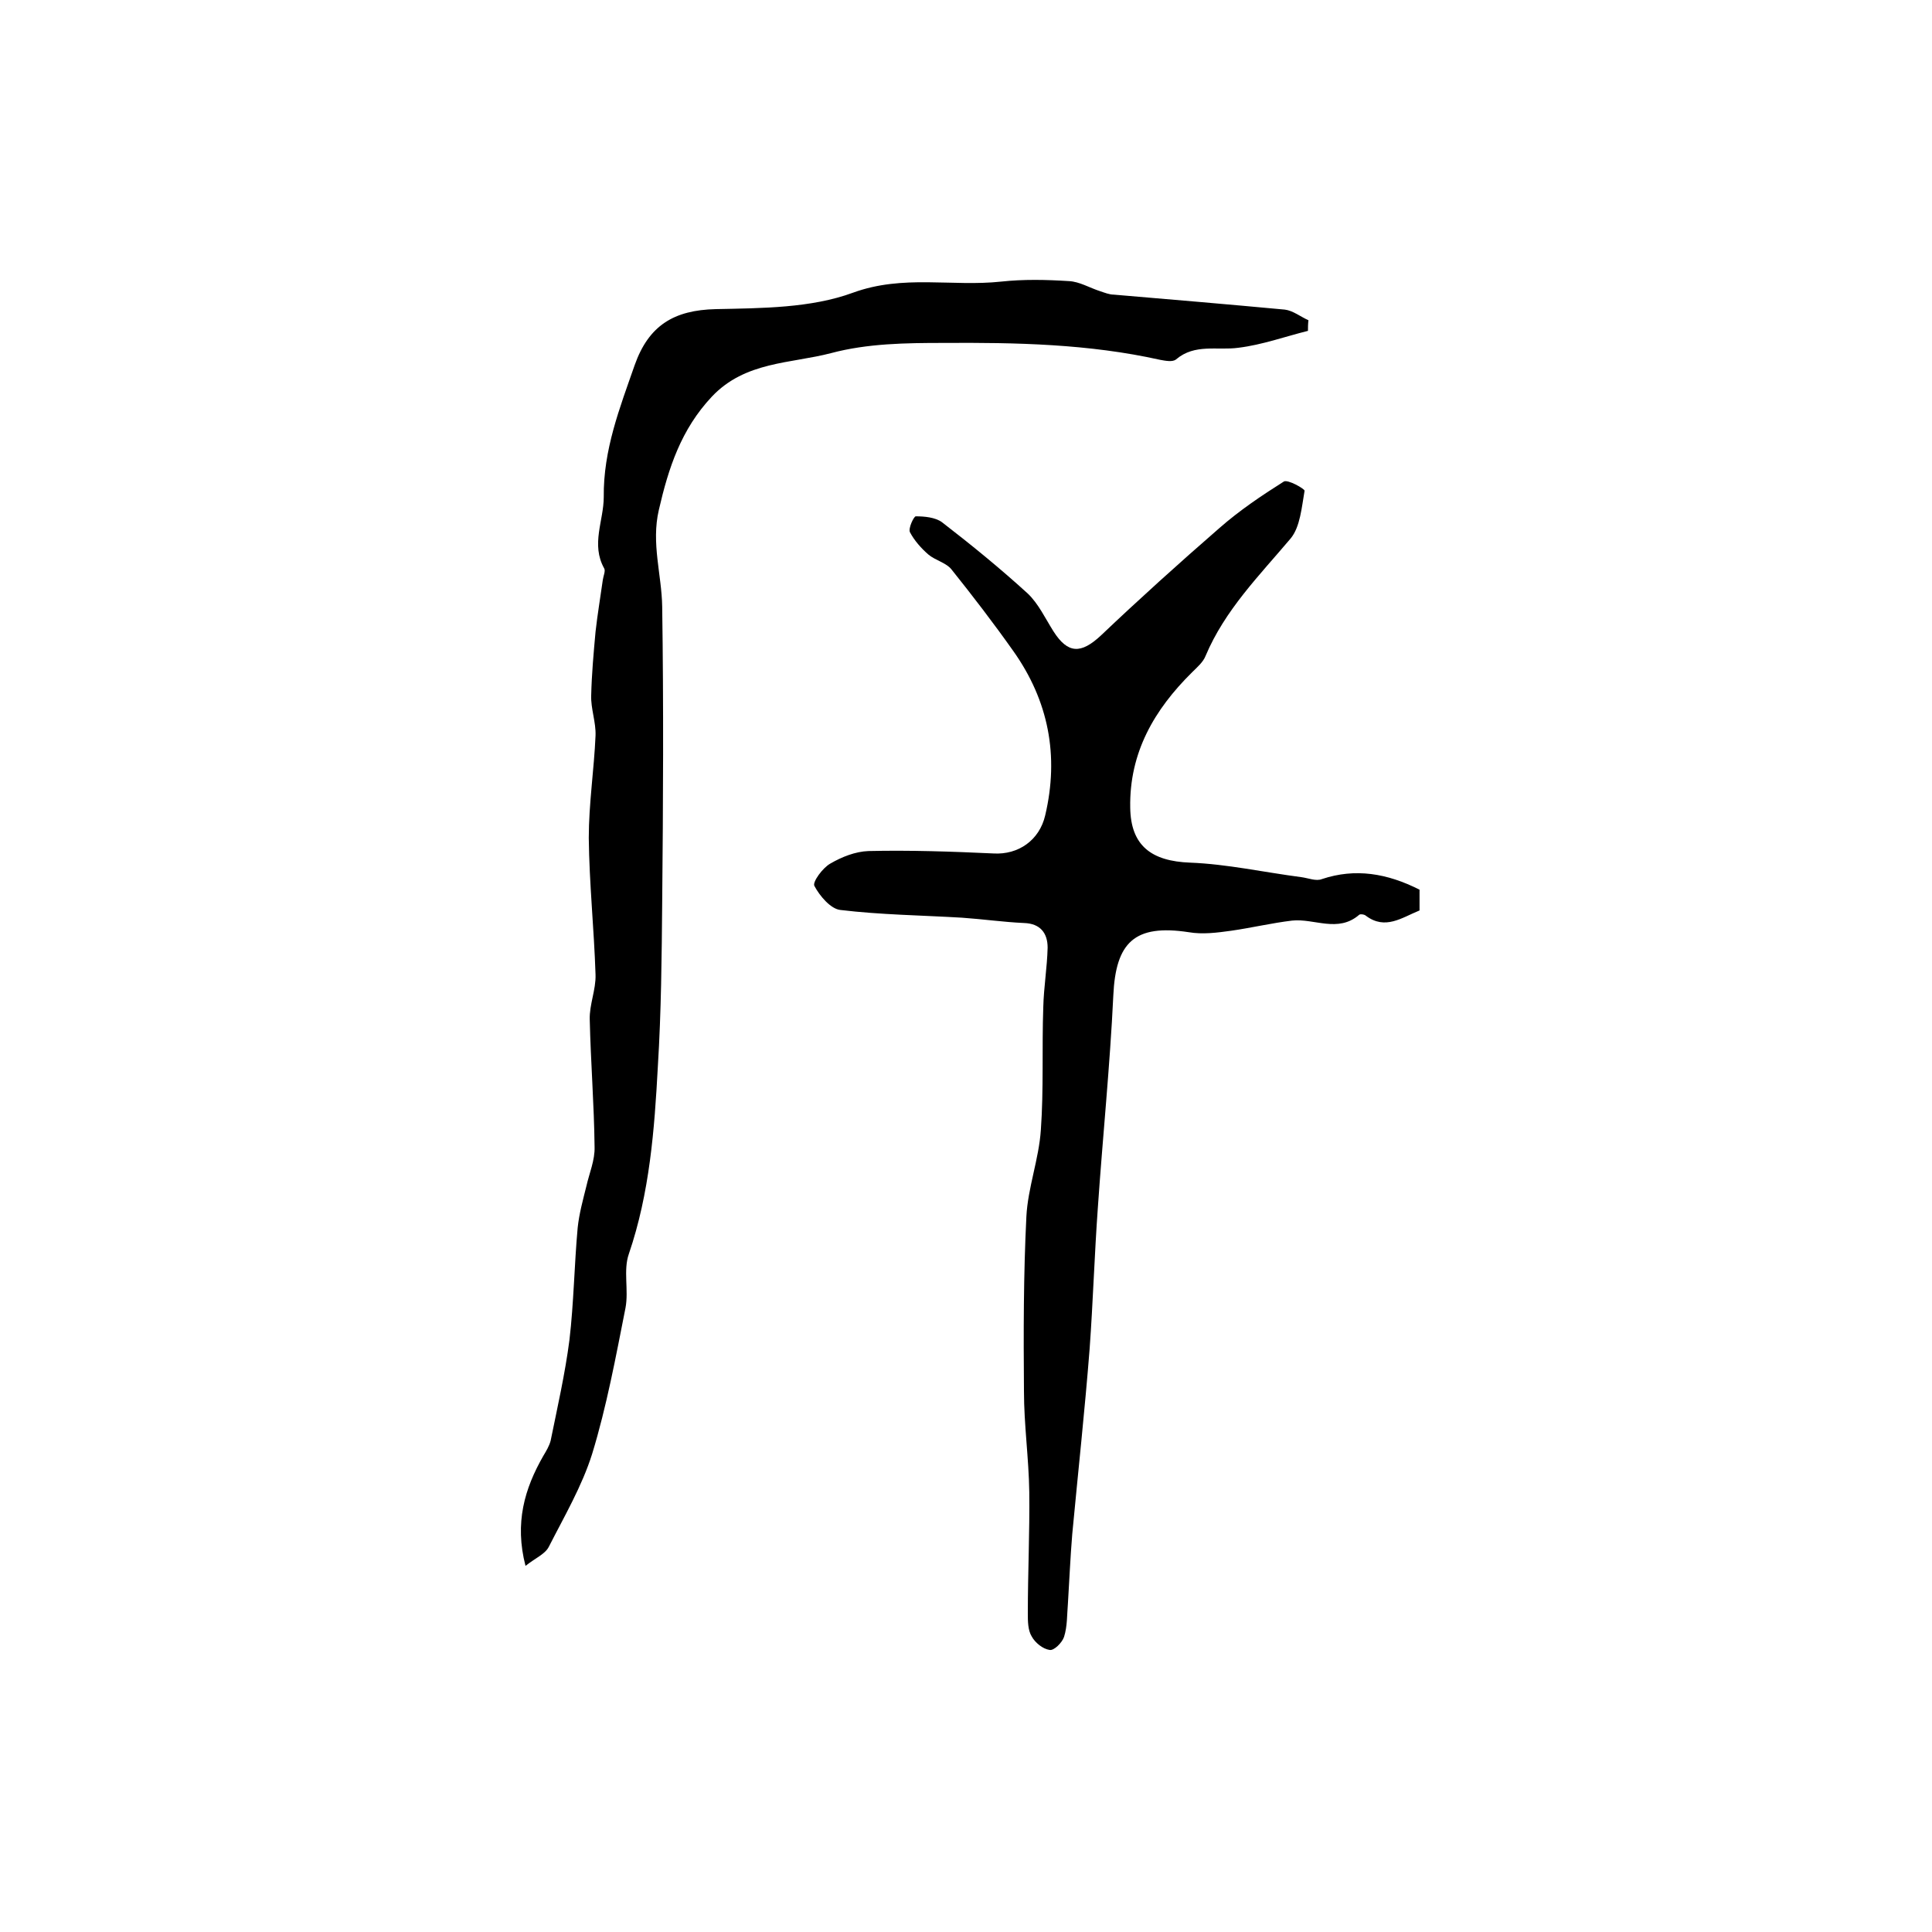
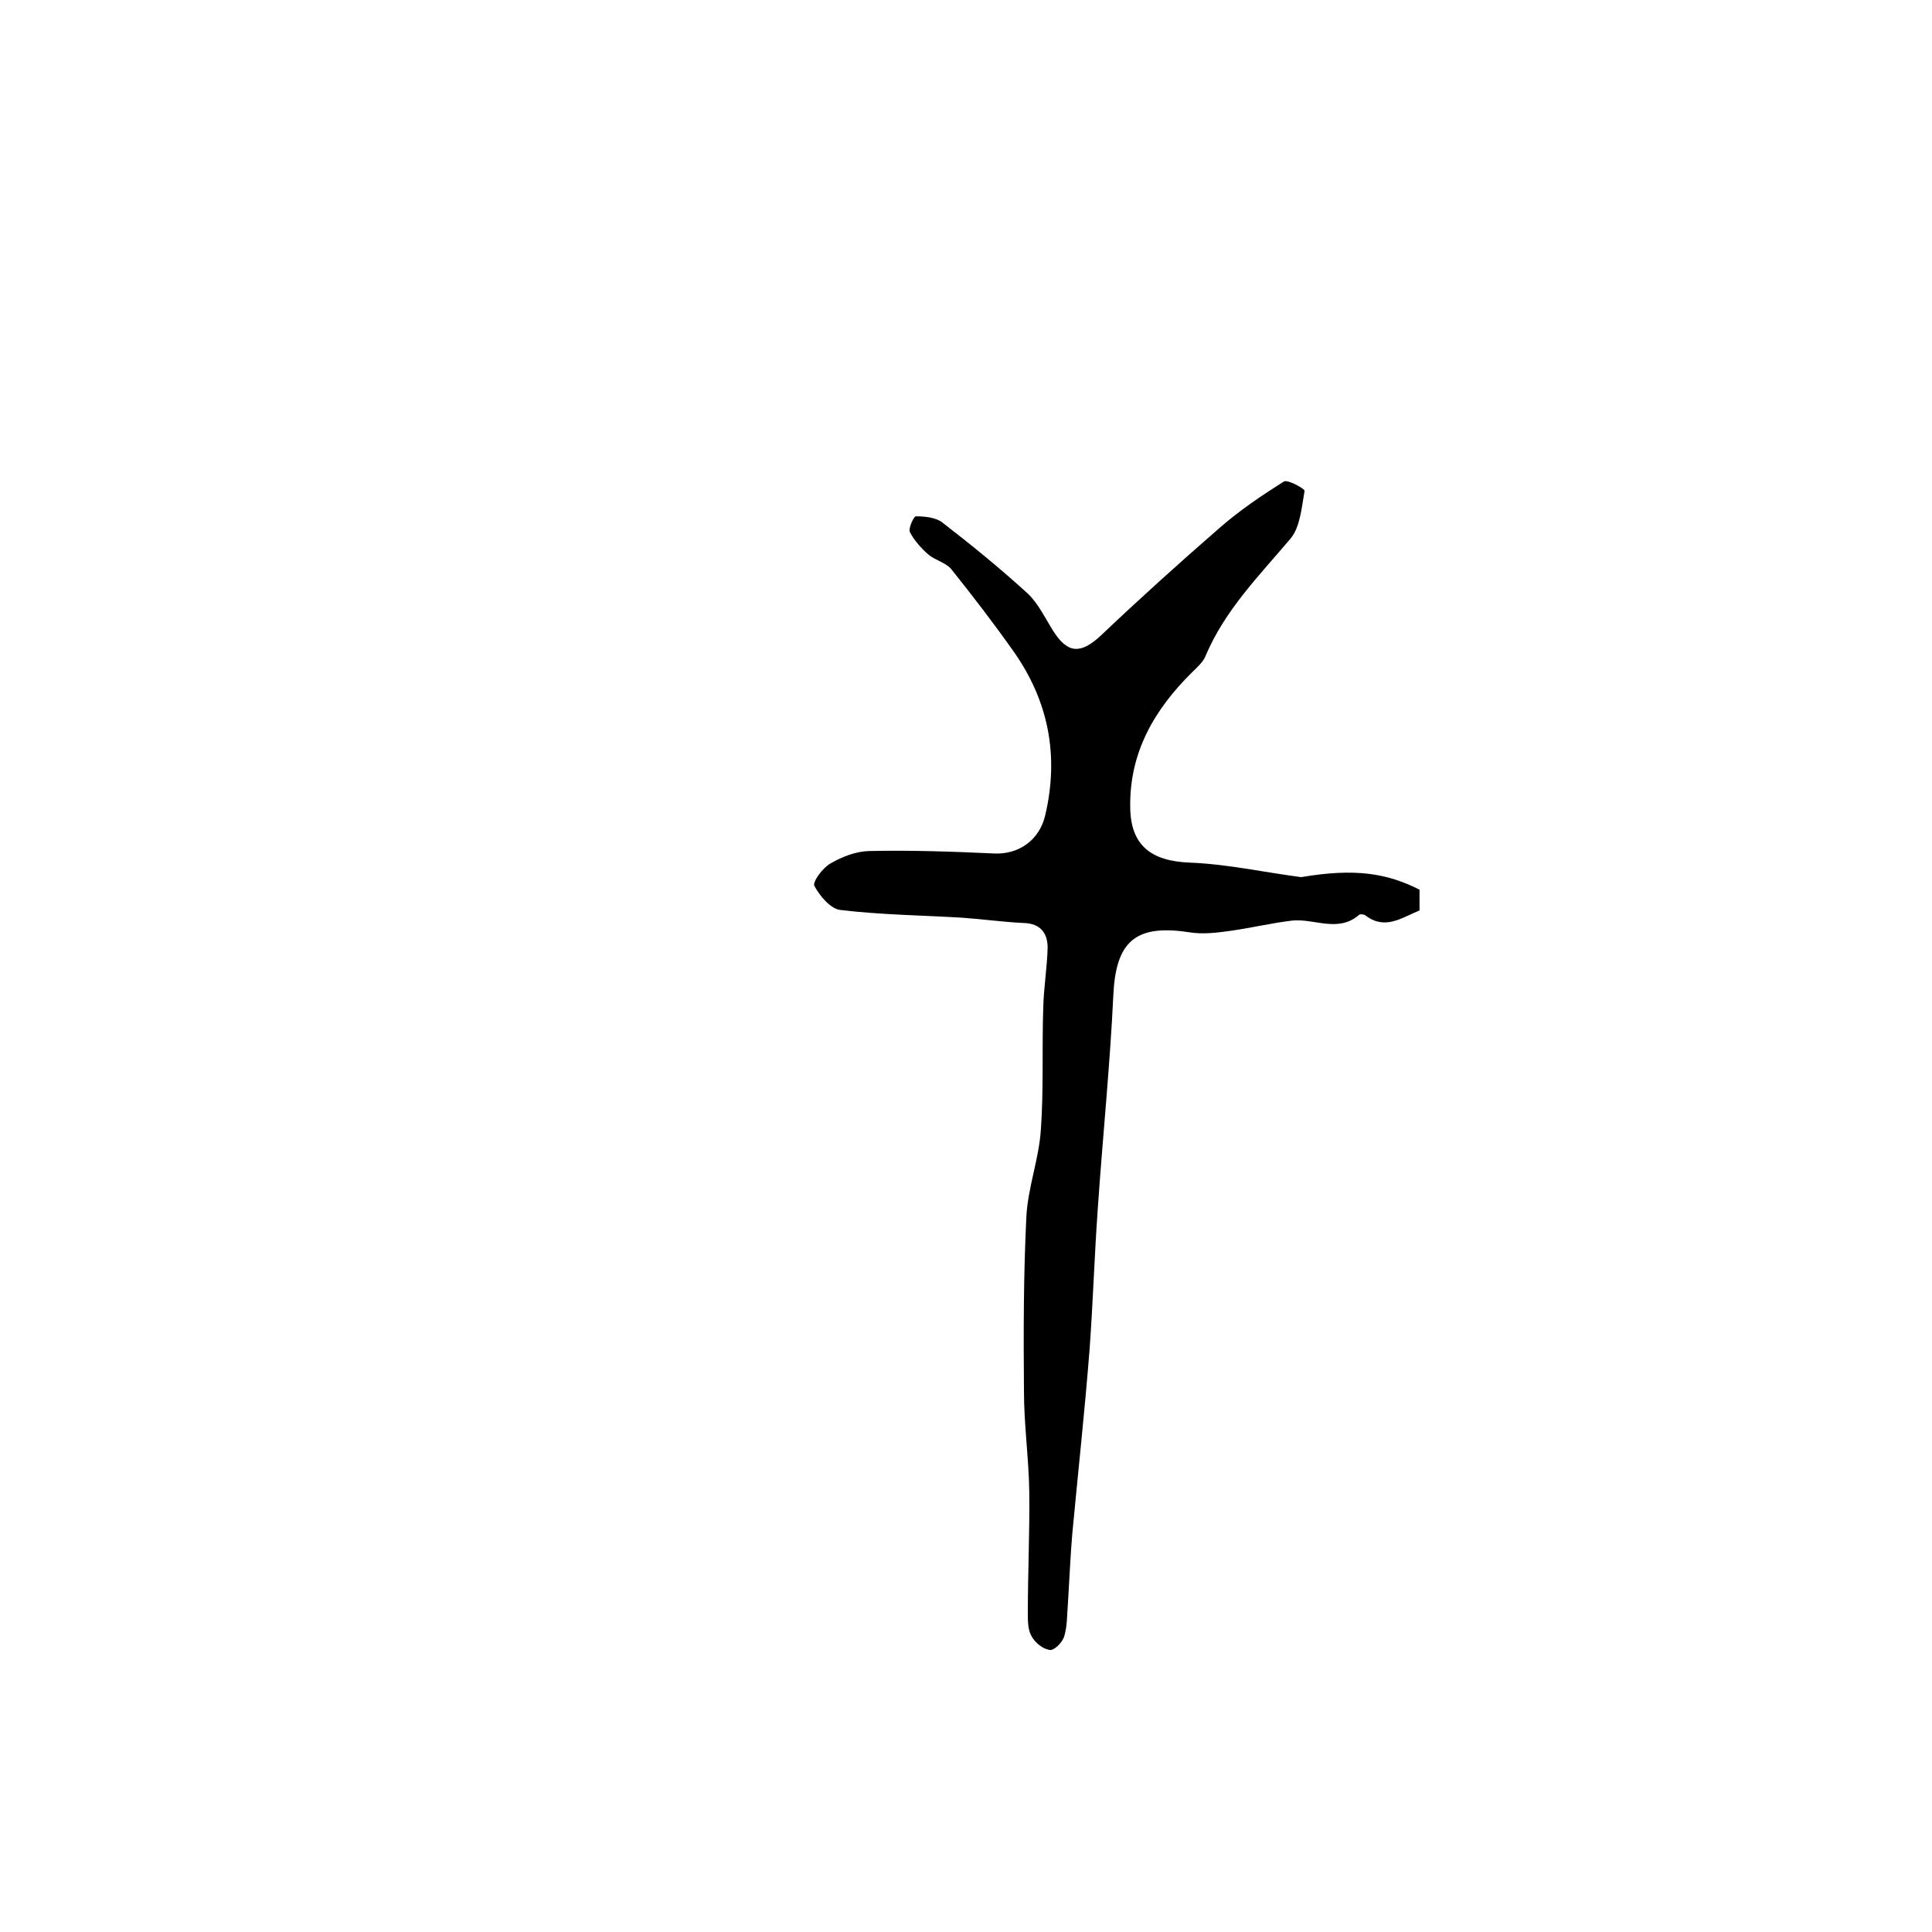
<svg xmlns="http://www.w3.org/2000/svg" version="1.1" id="图层_1" x="0px" y="0px" viewBox="0 0 400 400" style="enable-background:new 0 0 400 400;" xml:space="preserve">
  <style type="text/css">
	.st0{fill:#FFFFFF;}
</style>
  <g>
-     <path d="M293.9,184.2c0,1.3,0,2.8,0,4.3c-3.7,1.5-7.1,4.1-11.1,1.1c-0.3-0.3-1.2-0.4-1.4-0.2c-4.4,3.8-9.3,0.7-13.9,1.2   c-4.2,0.5-8.4,1.5-12.6,2.1c-2.9,0.4-5.9,0.8-8.8,0.3c-11.2-1.7-15.1,2.1-15.6,13.1c-0.7,14.7-2.2,29.3-3.2,43.9   c-0.7,9.7-1,19.5-1.7,29.2c-1,12.8-2.4,25.6-3.6,38.4c-0.4,4.8-0.6,9.6-0.9,14.4c-0.2,2.3-0.1,4.7-0.8,6.9c-0.4,1.2-2.1,2.9-3,2.7   c-1.4-0.2-3-1.5-3.7-2.8c-0.8-1.3-0.8-3.2-0.8-4.8c0-8.4,0.4-16.8,0.3-25.1c-0.1-7-1.1-13.9-1.1-20.9c-0.1-12-0.1-24.1,0.5-36.1   c0.3-6,2.6-11.9,3-18c0.6-8.4,0.2-16.9,0.5-25.4c0.1-4.1,0.8-8.2,0.9-12.3c0-3-1.5-5-4.9-5.1c-4.3-0.2-8.5-0.8-12.8-1.1   c-8.4-0.5-16.9-0.6-25.2-1.6c-2-0.2-4.3-2.9-5.4-5c-0.4-0.8,1.7-3.7,3.3-4.6c2.4-1.4,5.2-2.5,7.9-2.6c8.6-0.2,17.3,0.1,25.9,0.5   c5.1,0.3,9.5-2.7,10.7-7.9c2.9-12.3,0.7-23.7-6.6-34c-4.1-5.8-8.4-11.4-12.8-16.9c-1.1-1.4-3.4-1.9-4.8-3.1   c-1.5-1.3-2.9-2.9-3.8-4.6c-0.4-0.8,0.8-3.3,1.2-3.3c1.8,0,4,0.2,5.4,1.2c6.1,4.7,12.1,9.6,17.8,14.8c2.2,2.1,3.6,5.1,5.3,7.8   c3,4.7,5.7,4.7,9.8,0.9c8-7.6,16.2-15,24.6-22.3c4.1-3.6,8.7-6.7,13.3-9.6c0.8-0.5,4.3,1.5,4.3,1.9c-0.6,3.4-0.9,7.5-2.9,9.9   c-6.5,7.7-13.6,14.8-17.6,24.3c-0.5,1.3-1.8,2.4-2.8,3.4c-7.8,7.7-13,16.6-12.8,28c0.1,7.9,4.4,11.1,12.4,11.4c7.7,0.3,15.3,2,23,3   c1.5,0.2,3.1,0.9,4.3,0.4C280.6,179.7,287.2,180.8,293.9,184.2z" />
-     <path d="M270.8,68.5c-4.8,1.2-9.5,2.9-14.4,3.5c-4.4,0.6-9-0.9-12.9,2.4c-0.7,0.6-2.2,0.3-3.3,0.1c-14.8-3.3-29.8-3.6-44.9-3.5   c-7.7,0-15.7,0.1-23.2,2.1c-8.4,2.2-17.8,1.7-24.7,9c-6.4,6.8-9,14.8-11,23.5c-1.6,6.9,0.6,13.4,0.7,20c0.3,20.4,0.2,40.8,0,61.2   c-0.1,11.3-0.2,22.7-0.9,34c-0.7,13.1-1.7,26.2-6,38.8c-1.2,3.4,0,7.5-0.7,11.2c-2,10.1-3.9,20.4-6.9,30.2c-2.1,6.7-5.8,13-9,19.3   c-0.8,1.5-2.8,2.3-4.8,3.9c-2.3-8.9-0.2-16,3.7-22.8c0.6-1,1.2-2,1.5-3.1c1.4-6.9,3-13.9,3.9-20.9c0.9-7.7,1-15.5,1.7-23.2   c0.3-2.9,1.1-5.8,1.8-8.6c0.6-2.7,1.8-5.4,1.7-8.2c-0.1-8.8-0.8-17.5-1-26.3c-0.1-3.1,1.3-6.2,1.2-9.3c-0.3-9.4-1.3-18.9-1.4-28.3   c0-7.1,1.1-14.2,1.4-21.2c0.1-2.8-1-5.6-0.9-8.3c0.1-4.4,0.5-8.8,0.9-13.2c0.4-3.6,1-7.1,1.5-10.7c0.1-0.8,0.6-1.9,0.3-2.4   c-2.8-5-0.1-9.9-0.1-14.8c-0.1-9.8,3.3-18.4,6.4-27.3c2.9-8.2,8.1-11.4,16.8-11.6c9.5-0.2,19.7-0.2,28.4-3.4   c10.4-3.8,20.5-1.2,30.7-2.3c4.6-0.5,9.3-0.4,14-0.1c2.2,0.1,4.3,1.4,6.5,2.1c0.9,0.3,1.9,0.7,2.8,0.7c11.8,1,23.6,2,35.4,3.1   c1.7,0.2,3.3,1.5,4.9,2.2C270.8,67.1,270.8,67.8,270.8,68.5z" />
+     <path d="M293.9,184.2c0,1.3,0,2.8,0,4.3c-3.7,1.5-7.1,4.1-11.1,1.1c-0.3-0.3-1.2-0.4-1.4-0.2c-4.4,3.8-9.3,0.7-13.9,1.2   c-4.2,0.5-8.4,1.5-12.6,2.1c-2.9,0.4-5.9,0.8-8.8,0.3c-11.2-1.7-15.1,2.1-15.6,13.1c-0.7,14.7-2.2,29.3-3.2,43.9   c-0.7,9.7-1,19.5-1.7,29.2c-1,12.8-2.4,25.6-3.6,38.4c-0.4,4.8-0.6,9.6-0.9,14.4c-0.2,2.3-0.1,4.7-0.8,6.9c-0.4,1.2-2.1,2.9-3,2.7   c-1.4-0.2-3-1.5-3.7-2.8c-0.8-1.3-0.8-3.2-0.8-4.8c0-8.4,0.4-16.8,0.3-25.1c-0.1-7-1.1-13.9-1.1-20.9c-0.1-12-0.1-24.1,0.5-36.1   c0.3-6,2.6-11.9,3-18c0.6-8.4,0.2-16.9,0.5-25.4c0.1-4.1,0.8-8.2,0.9-12.3c0-3-1.5-5-4.9-5.1c-4.3-0.2-8.5-0.8-12.8-1.1   c-8.4-0.5-16.9-0.6-25.2-1.6c-2-0.2-4.3-2.9-5.4-5c-0.4-0.8,1.7-3.7,3.3-4.6c2.4-1.4,5.2-2.5,7.9-2.6c8.6-0.2,17.3,0.1,25.9,0.5   c5.1,0.3,9.5-2.7,10.7-7.9c2.9-12.3,0.7-23.7-6.6-34c-4.1-5.8-8.4-11.4-12.8-16.9c-1.1-1.4-3.4-1.9-4.8-3.1   c-1.5-1.3-2.9-2.9-3.8-4.6c-0.4-0.8,0.8-3.3,1.2-3.3c1.8,0,4,0.2,5.4,1.2c6.1,4.7,12.1,9.6,17.8,14.8c2.2,2.1,3.6,5.1,5.3,7.8   c3,4.7,5.7,4.7,9.8,0.9c8-7.6,16.2-15,24.6-22.3c4.1-3.6,8.7-6.7,13.3-9.6c0.8-0.5,4.3,1.5,4.3,1.9c-0.6,3.4-0.9,7.5-2.9,9.9   c-6.5,7.7-13.6,14.8-17.6,24.3c-0.5,1.3-1.8,2.4-2.8,3.4c-7.8,7.7-13,16.6-12.8,28c0.1,7.9,4.4,11.1,12.4,11.4c7.7,0.3,15.3,2,23,3   C280.6,179.7,287.2,180.8,293.9,184.2z" />
  </g>
</svg>